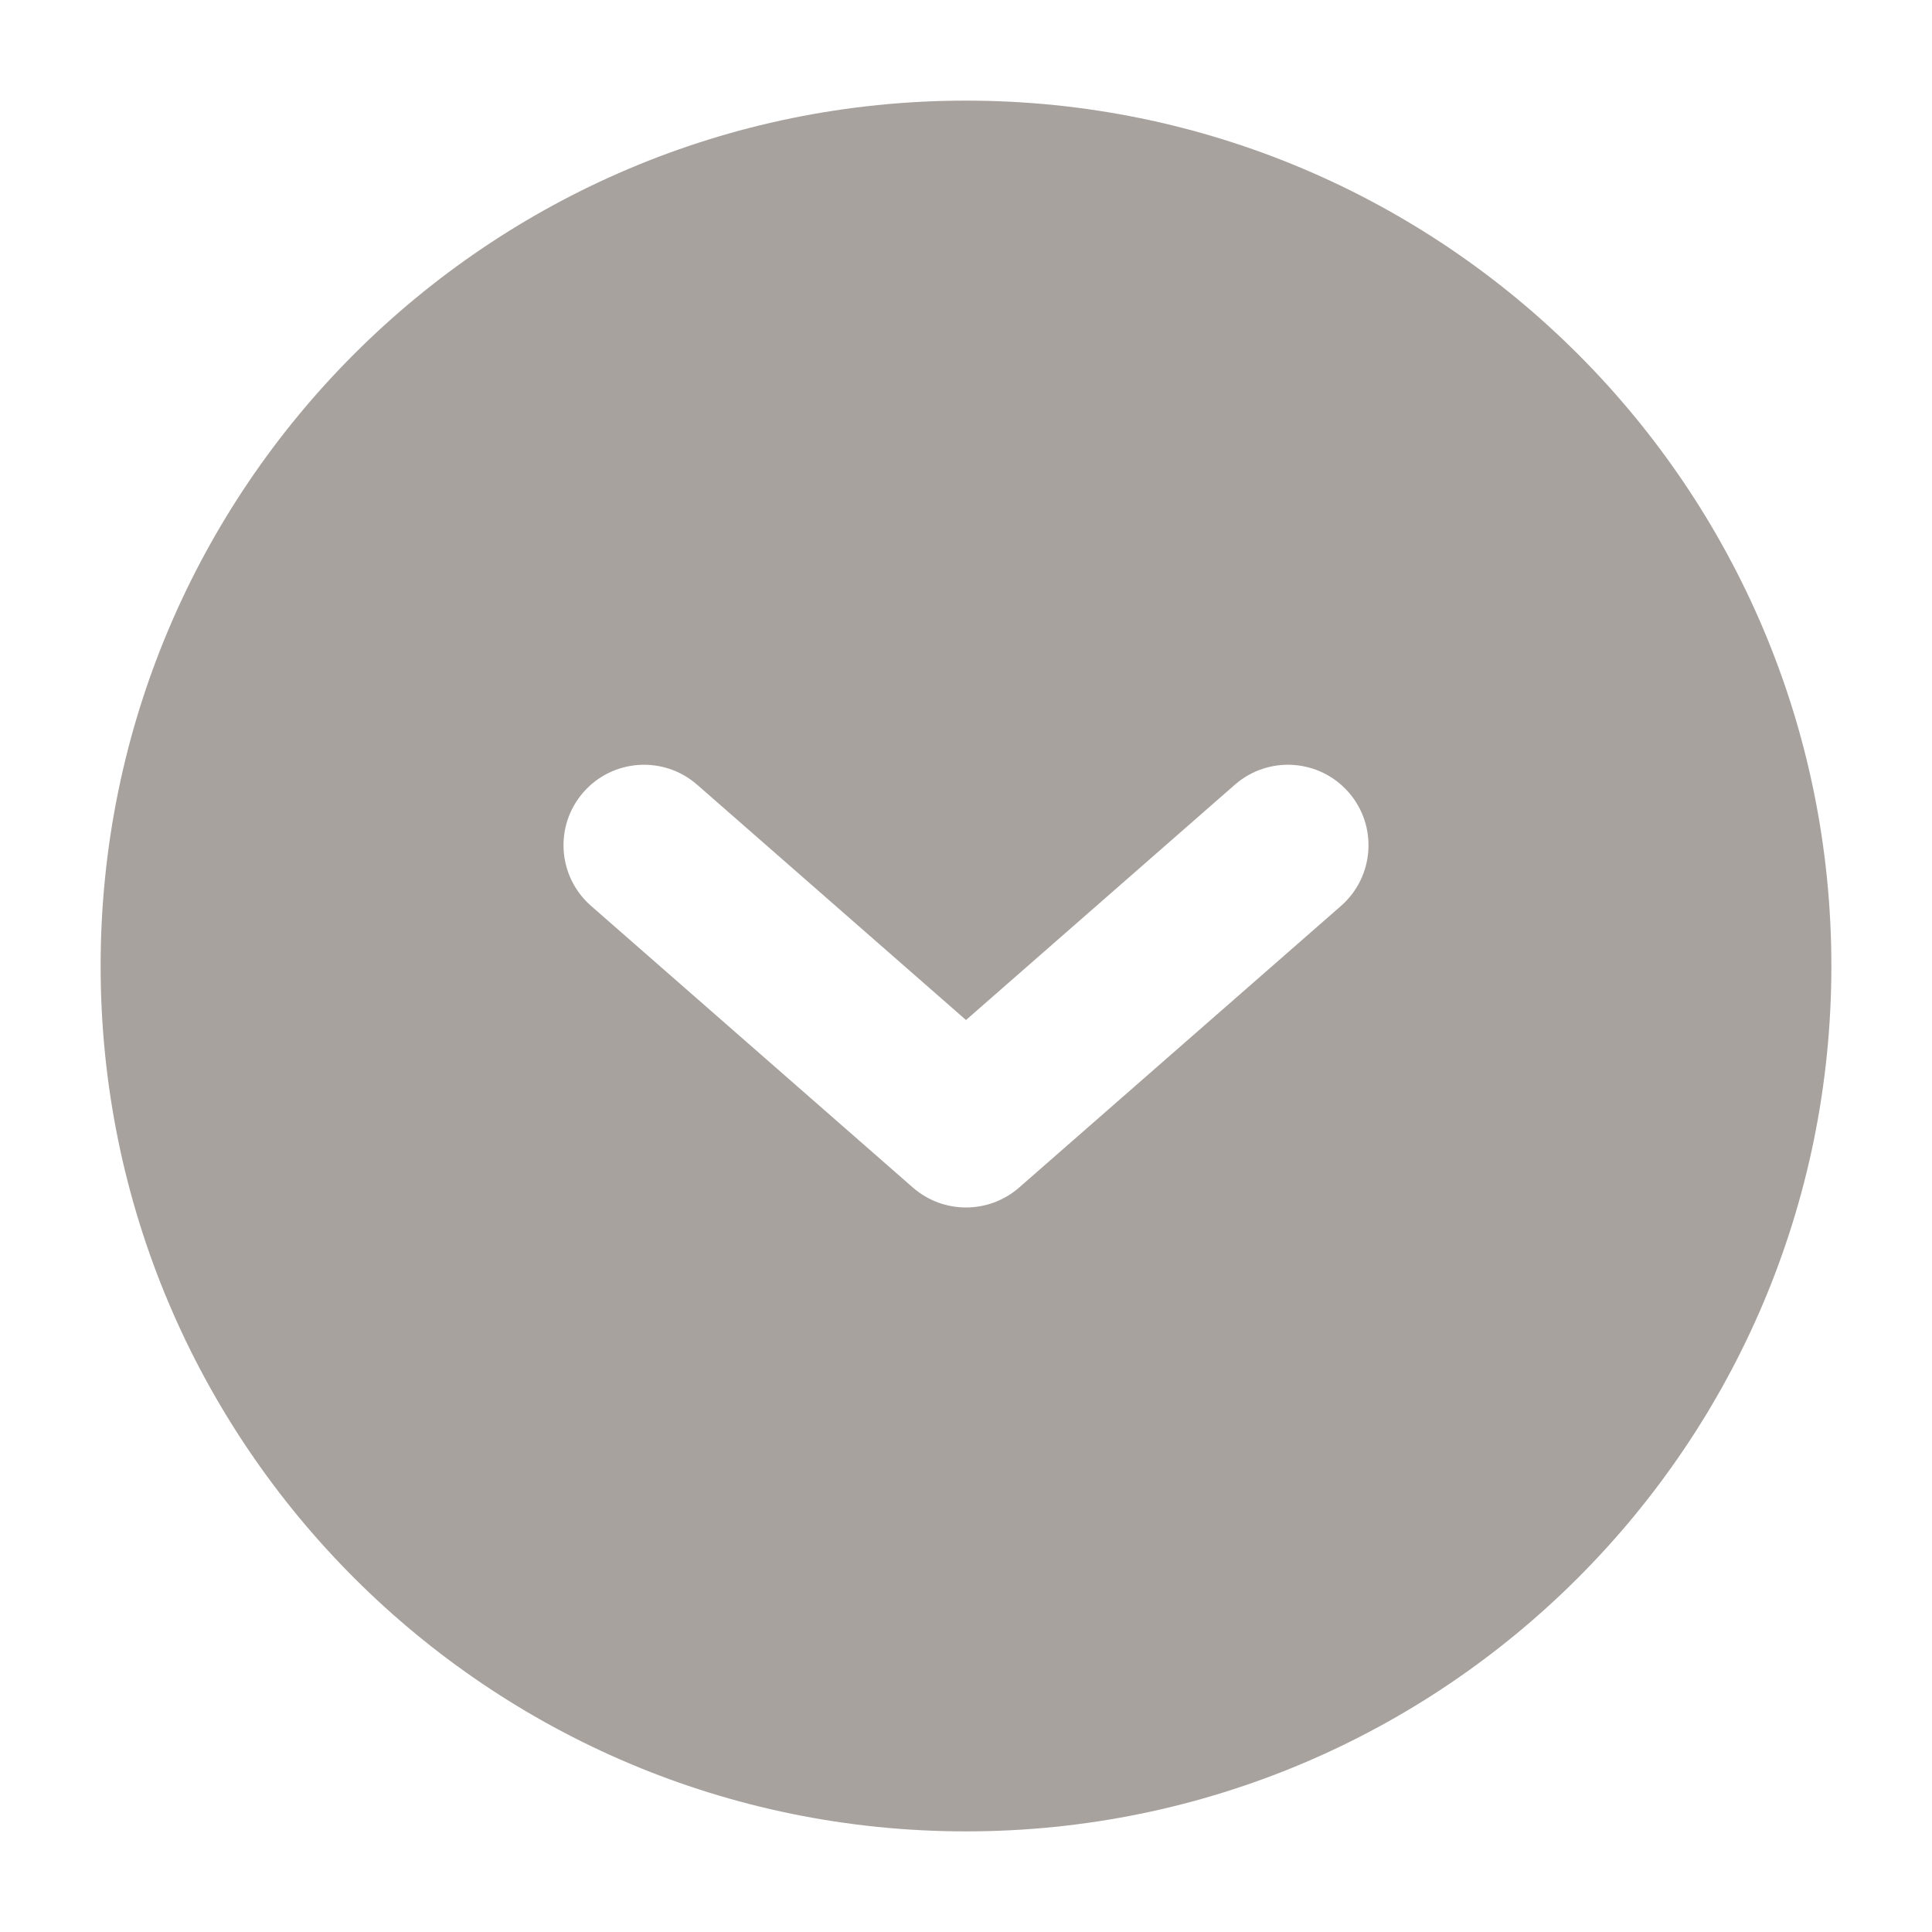
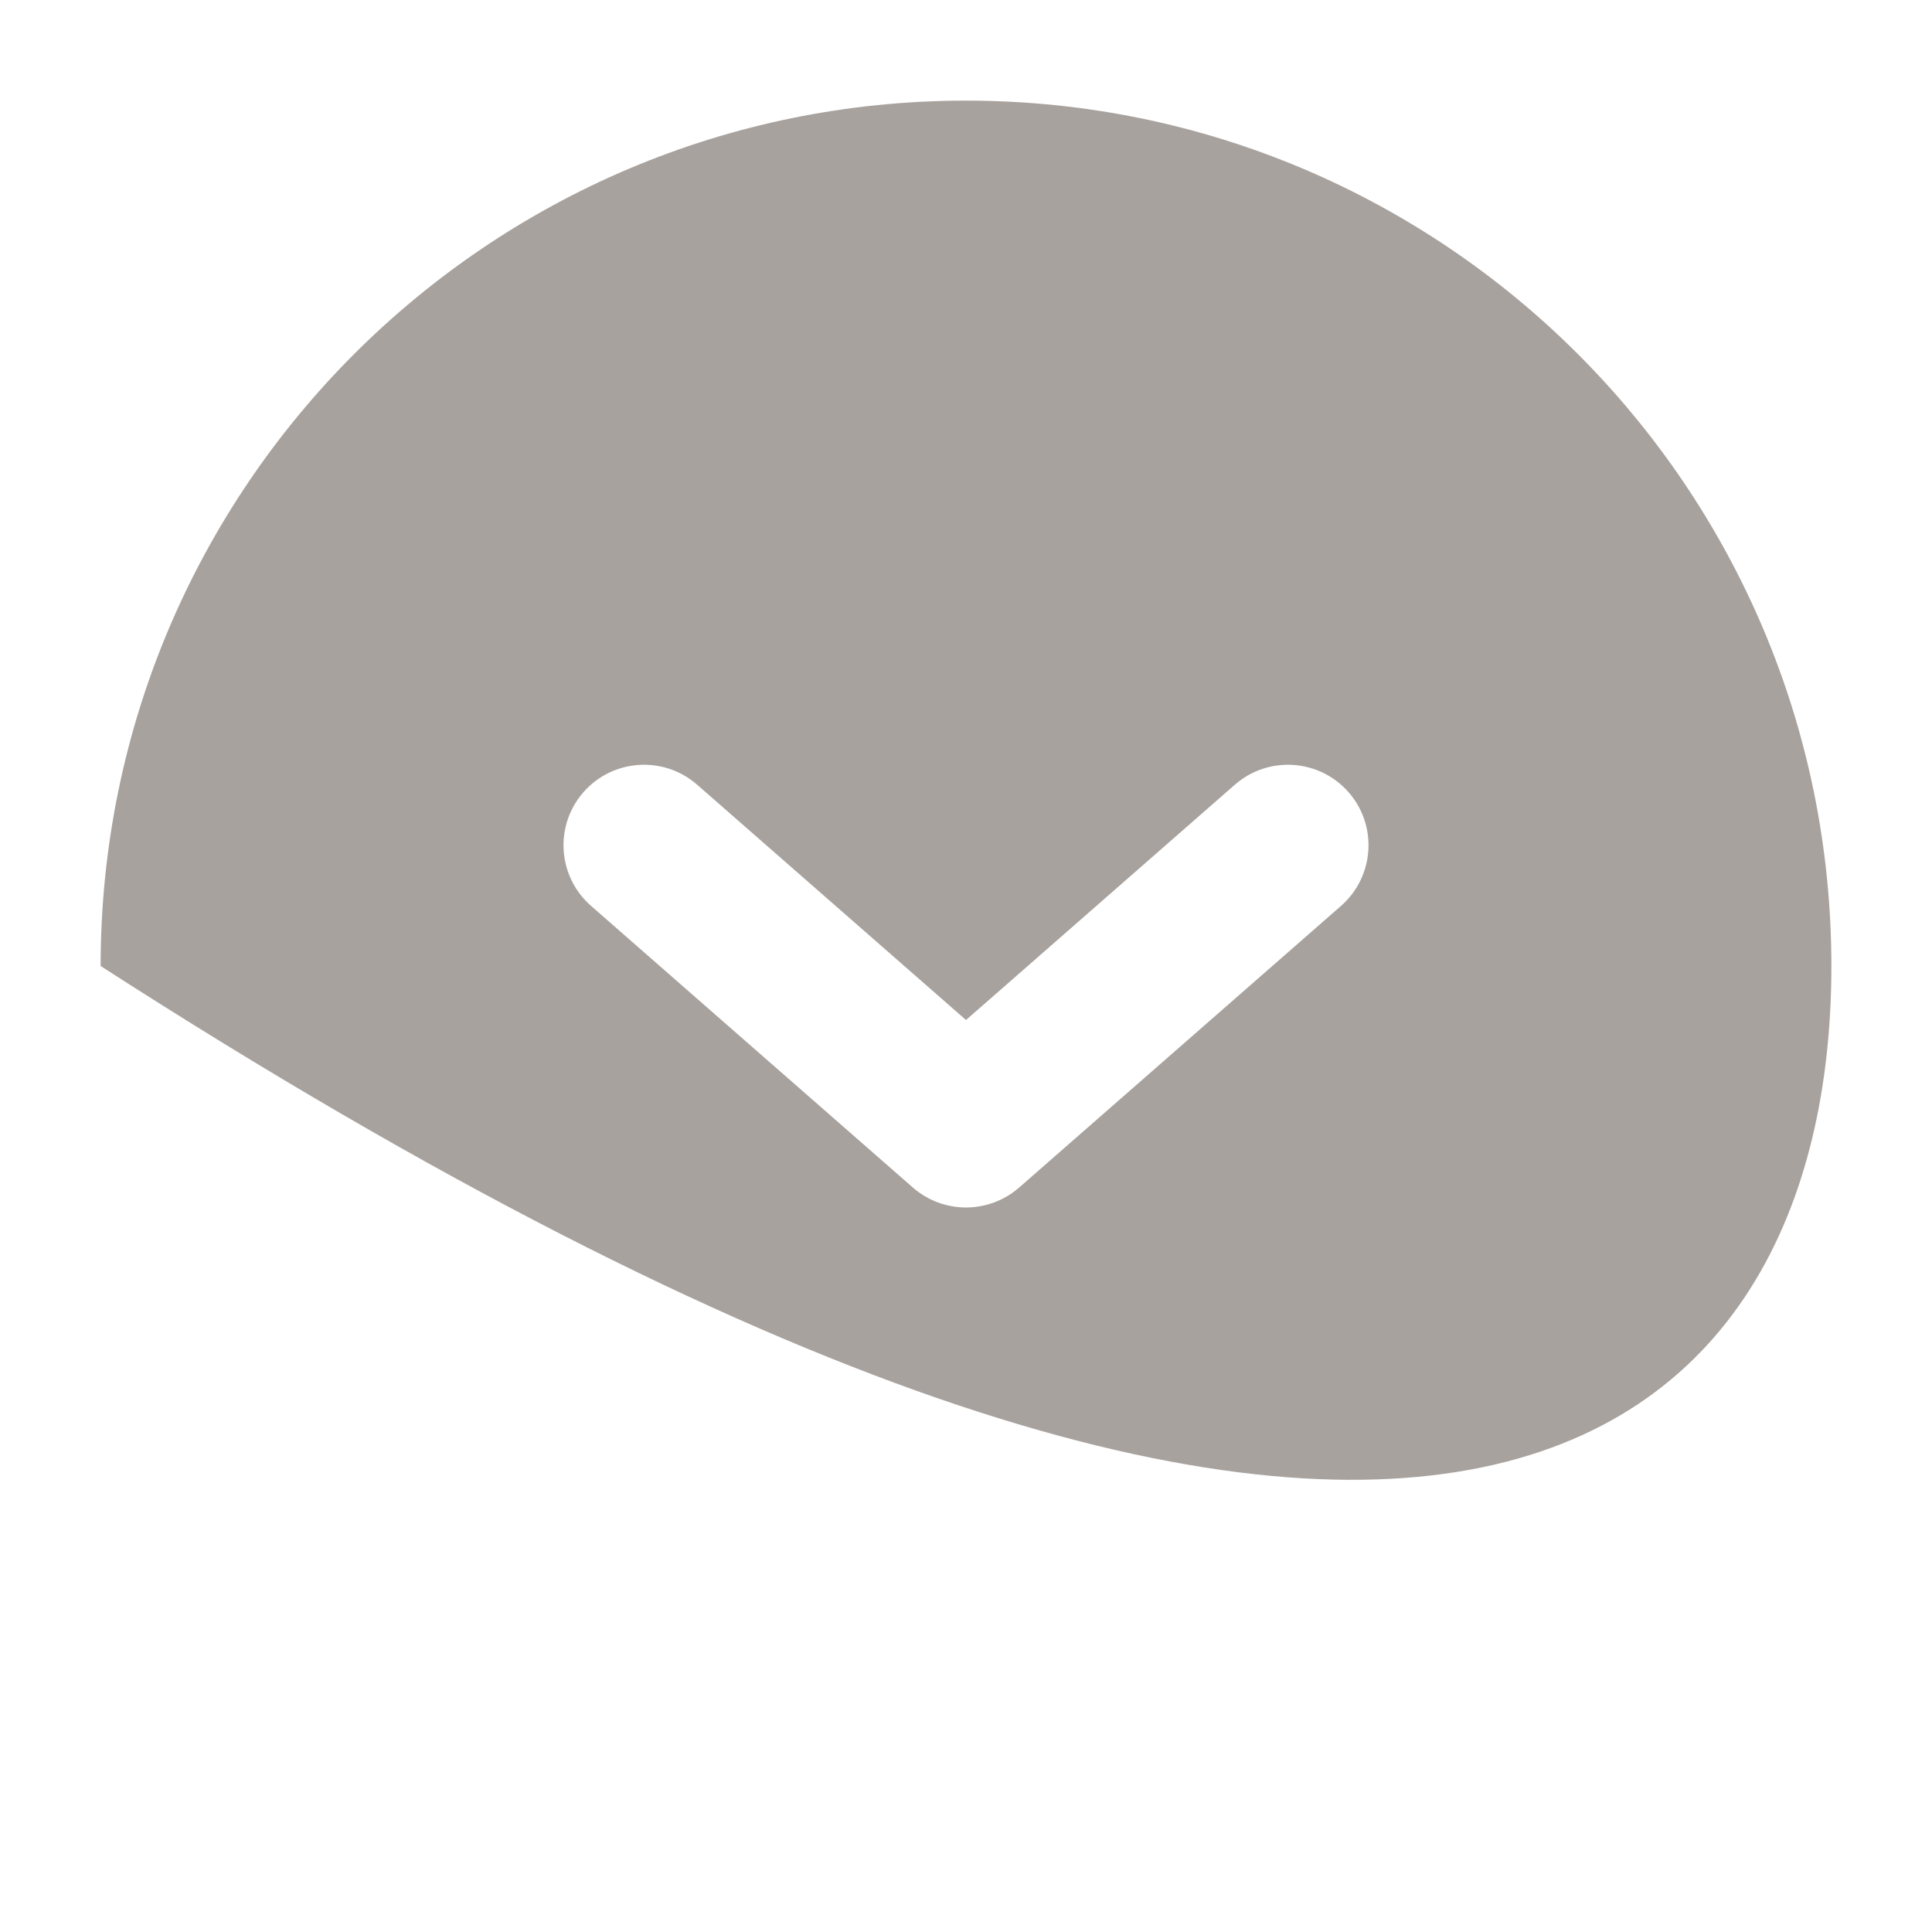
<svg xmlns="http://www.w3.org/2000/svg" width="24" height="24" viewBox="0 0 24 24" fill="none">
-   <path fill-rule="evenodd" clip-rule="evenodd" d="M12 1.25C6.063 1.25 1.25 6.063 1.25 12C1.25 17.937 6.063 22.75 12 22.75C17.937 22.75 22.75 17.937 22.75 12C22.75 6.063 17.937 1.25 12 1.25ZM8.659 9.747C8.243 9.384 7.611 9.426 7.247 9.842C6.884 10.257 6.926 10.889 7.342 11.253L11.341 14.753C11.719 15.082 12.281 15.082 12.659 14.753L16.659 11.253C17.074 10.889 17.116 10.257 16.753 9.842C16.389 9.426 15.757 9.384 15.341 9.747L12 12.671L8.659 9.747Z" fill="#A8A29E" />
+   <path fill-rule="evenodd" clip-rule="evenodd" d="M12 1.25C6.063 1.25 1.25 6.063 1.25 12C17.937 22.75 22.75 17.937 22.75 12C22.75 6.063 17.937 1.25 12 1.25ZM8.659 9.747C8.243 9.384 7.611 9.426 7.247 9.842C6.884 10.257 6.926 10.889 7.342 11.253L11.341 14.753C11.719 15.082 12.281 15.082 12.659 14.753L16.659 11.253C17.074 10.889 17.116 10.257 16.753 9.842C16.389 9.426 15.757 9.384 15.341 9.747L12 12.671L8.659 9.747Z" fill="#A8A29E" />
</svg>